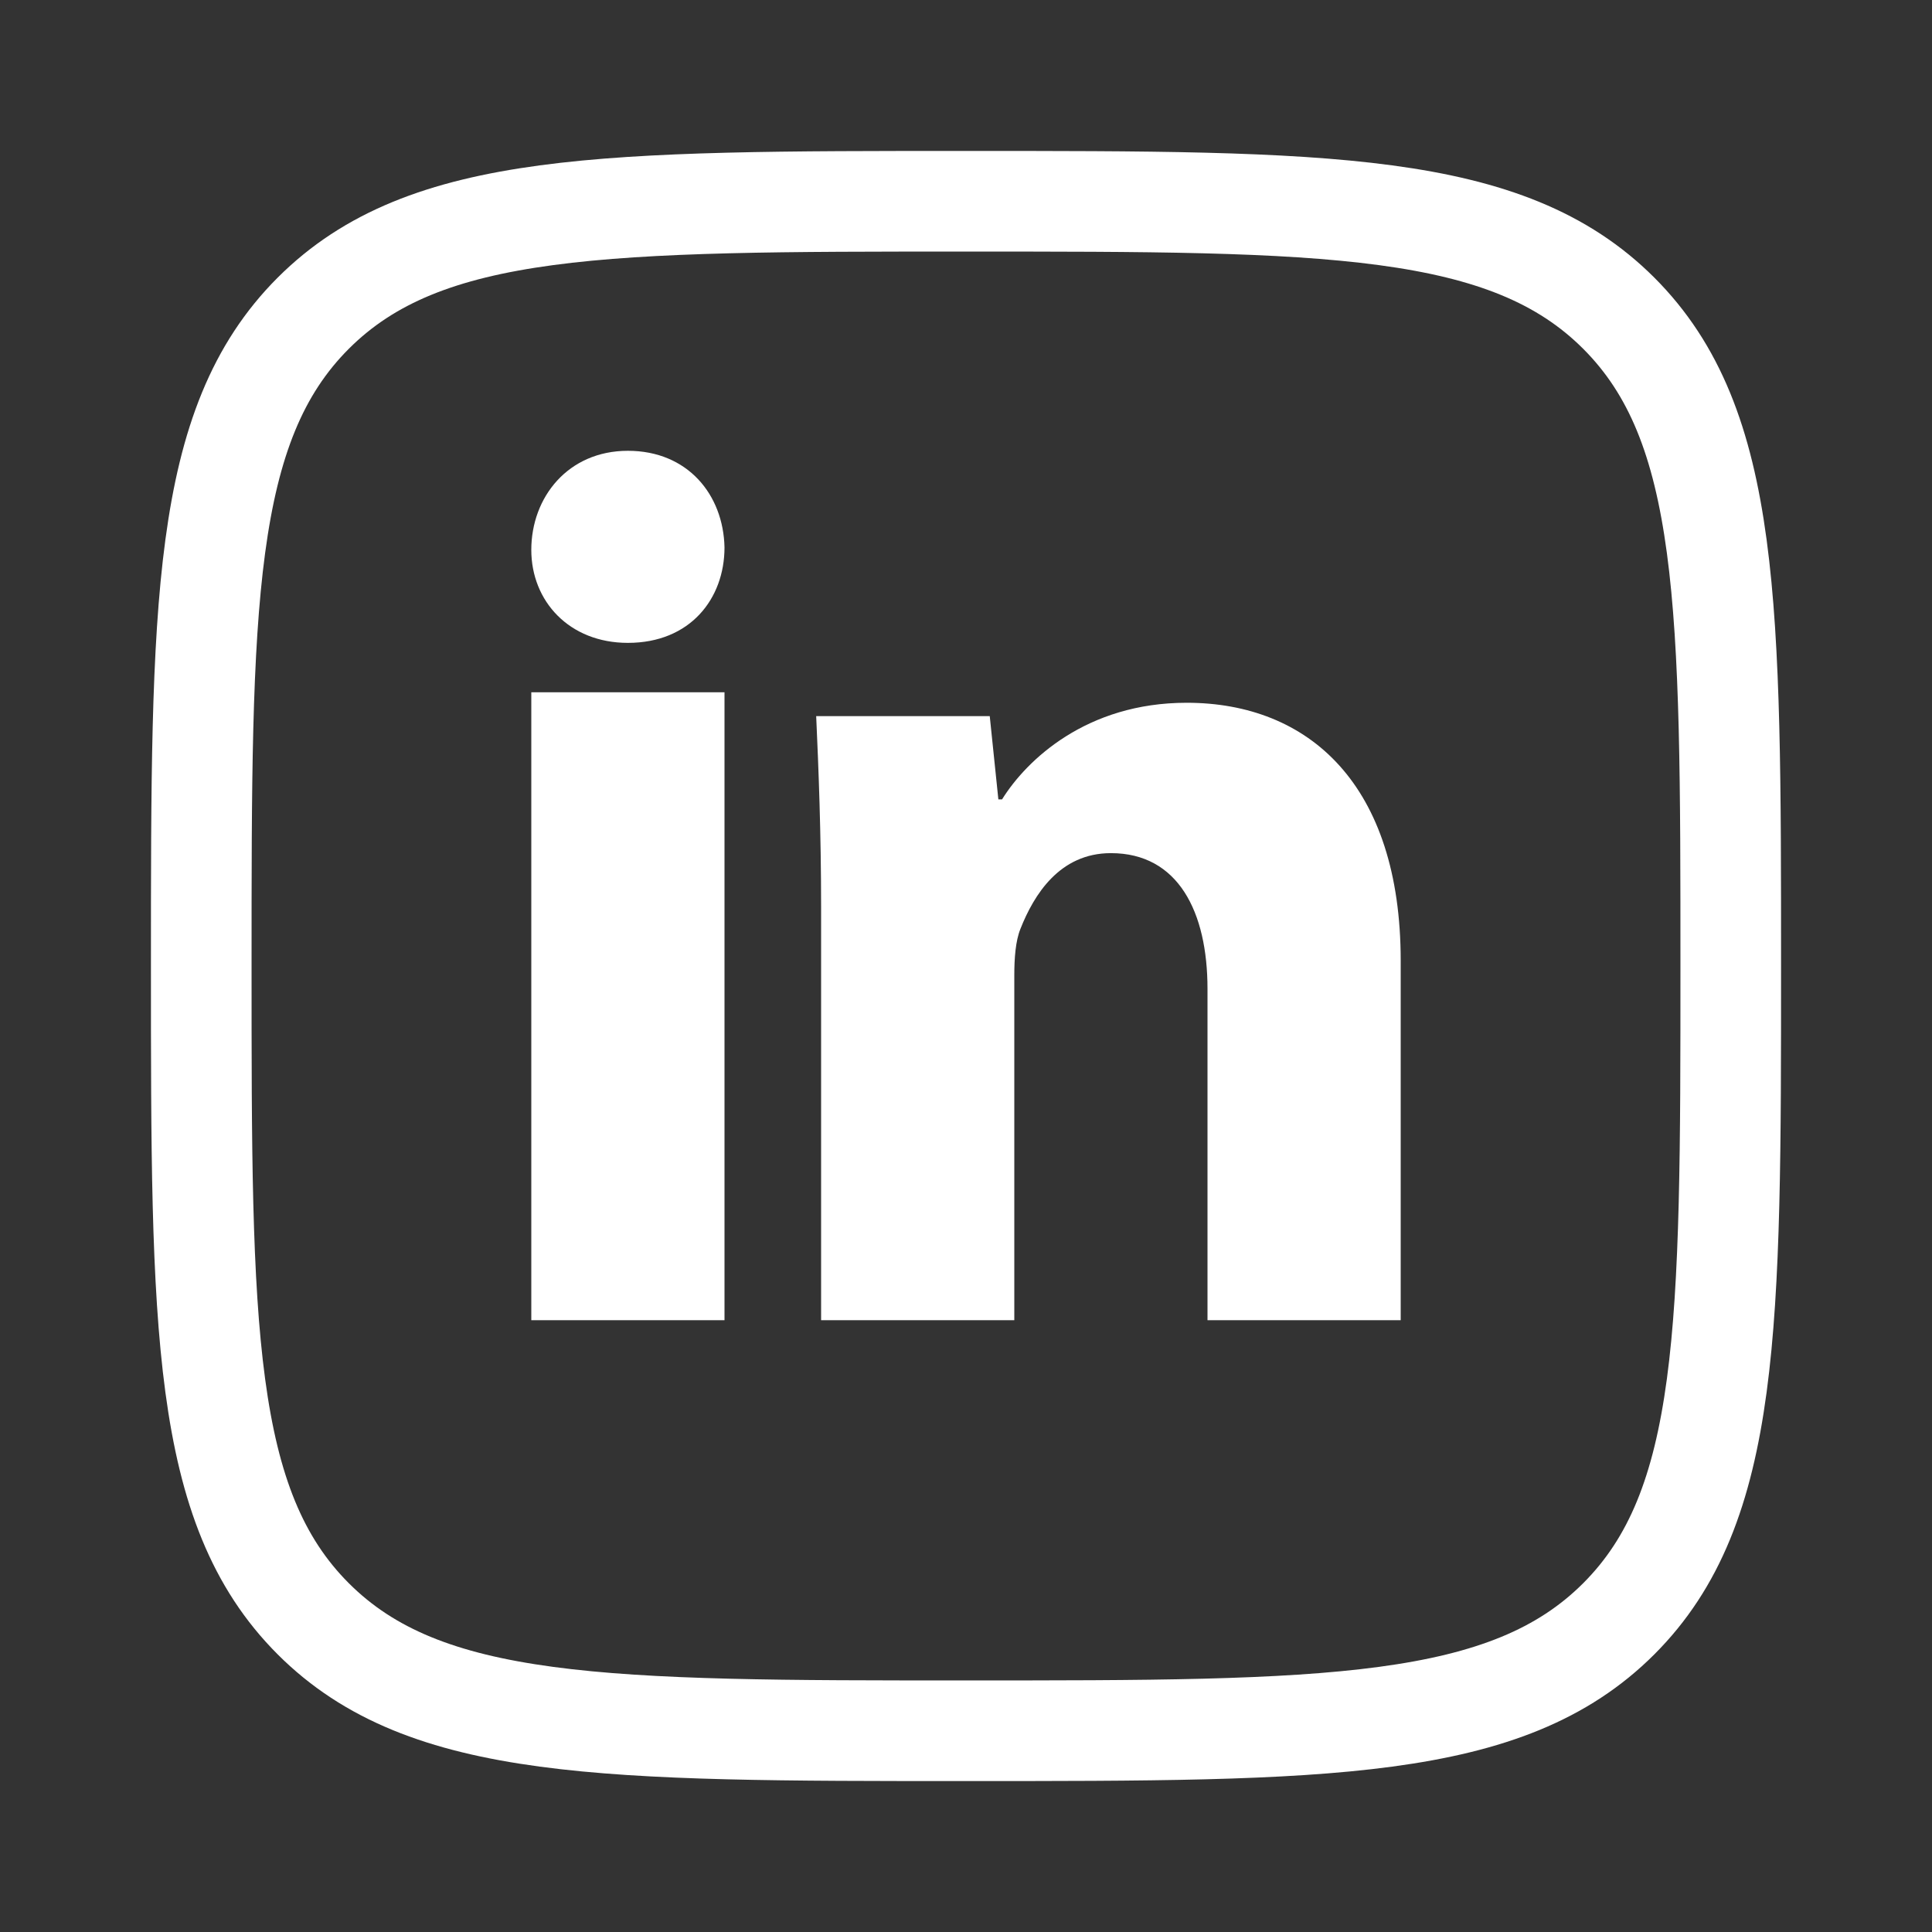
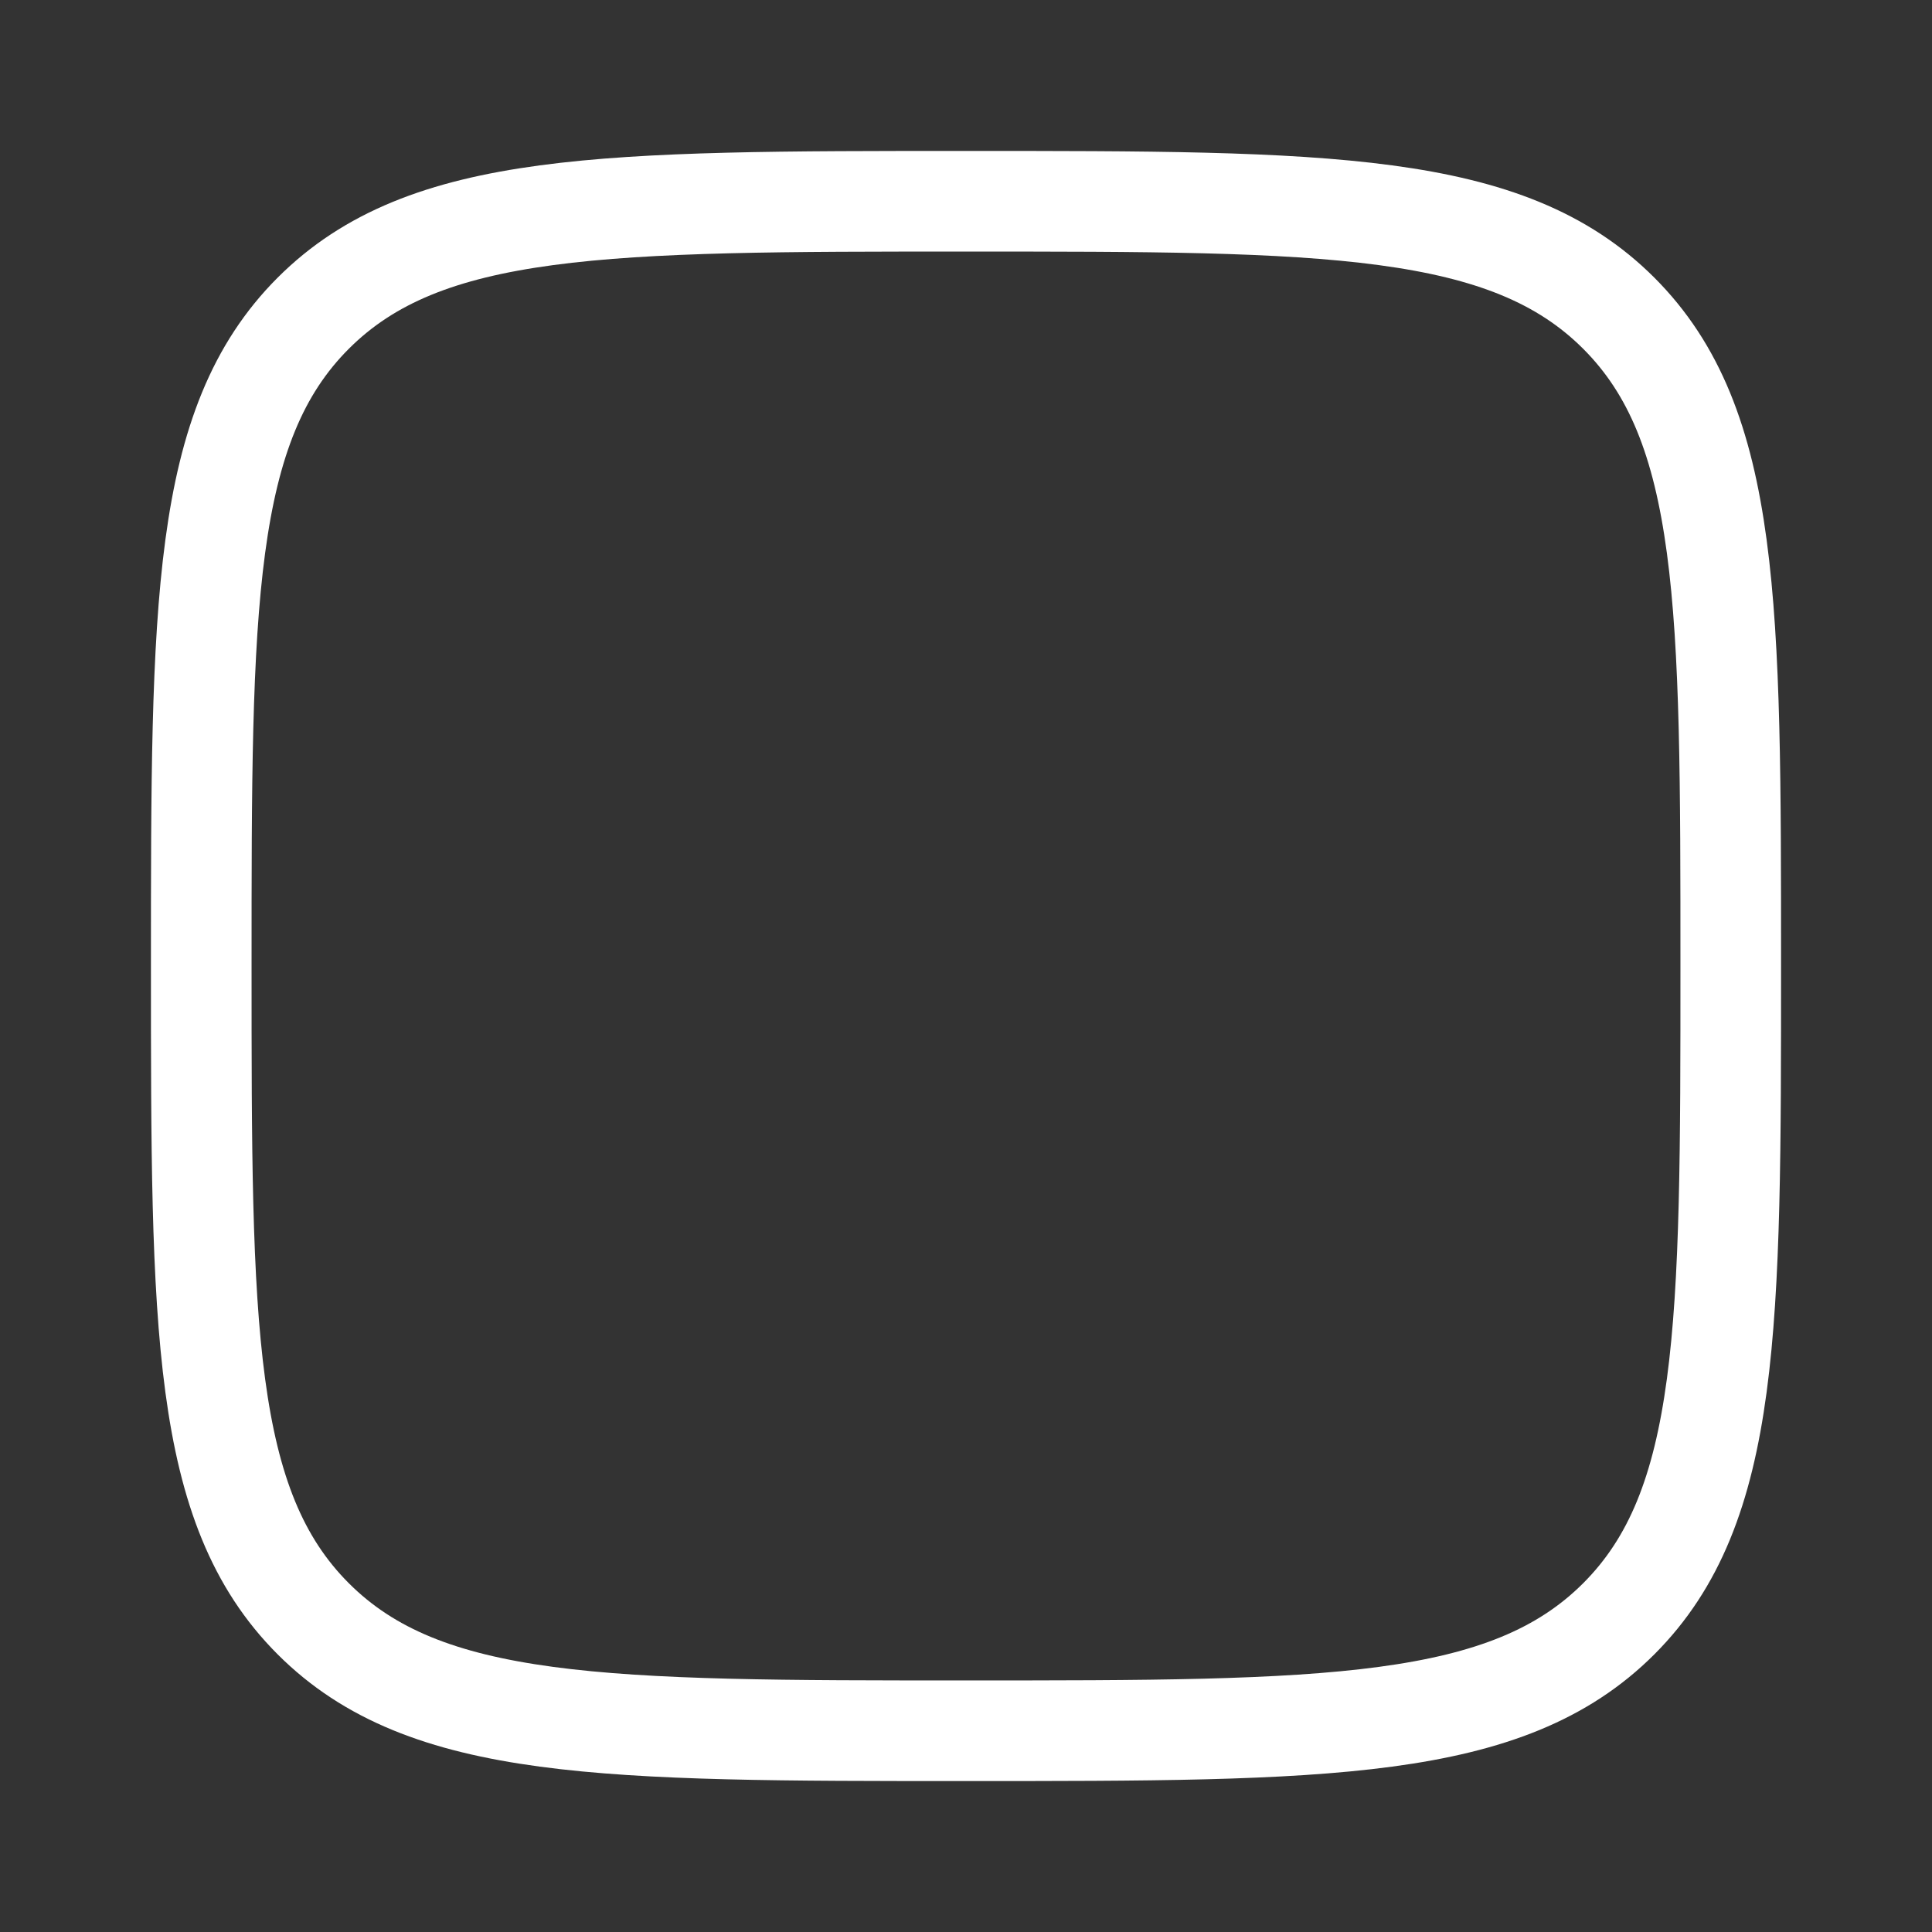
<svg xmlns="http://www.w3.org/2000/svg" width="24" height="24" viewBox="0 0 24 24" fill="none">
  <rect x="0" y="0" width="24" height="24" fill="#333333" stroke="none" />
  <g clip-path="url(#clip0_184_55)">
-     <path d="M9 6.8C9 7.437 8.574 7.986 7.8 7.986C7.071 7.986 6.6 7.468 6.6 6.831C6.6 6.177 7.056 5.6 7.8 5.6C8.544 5.6 8.986 6.146 9 6.8ZM6.6 16.4V8.6H9V16.4H6.6ZM10.2 11.267C10.2 10.339 10.169 9.565 10.139 8.896H12.295L12.402 9.93H12.448C12.751 9.443 13.495 8.73 14.741 8.73C16.26 8.73 17.4 9.747 17.4 11.935V16.4H15V12.284C15 11.327 14.636 10.598 13.8 10.598C13.163 10.598 12.844 11.114 12.676 11.539C12.615 11.691 12.6 11.904 12.6 12.117V16.4H10.2V11.267Z" fill="white" />
-   </g>
+     </g>
  <path d="M2.5 12C2.5 7.522 2.5 5.282 3.891 3.891C5.282 2.5 7.521 2.5 12 2.5C16.478 2.5 18.718 2.5 20.109 3.891C21.5 5.282 21.5 7.521 21.5 12C21.5 16.478 21.5 18.718 20.109 20.109C18.718 21.5 16.479 21.5 12 21.5C7.522 21.5 5.282 21.5 3.891 20.109C2.5 18.718 2.5 16.479 2.5 12Z" stroke="white" stroke-width="1.25" stroke-linejoin="round" />
  <defs>
    <clipPath id="clip0_184_55">
      <rect width="12" height="12" fill="white" transform="translate(6 5)" />
    </clipPath>
  </defs>
</svg>